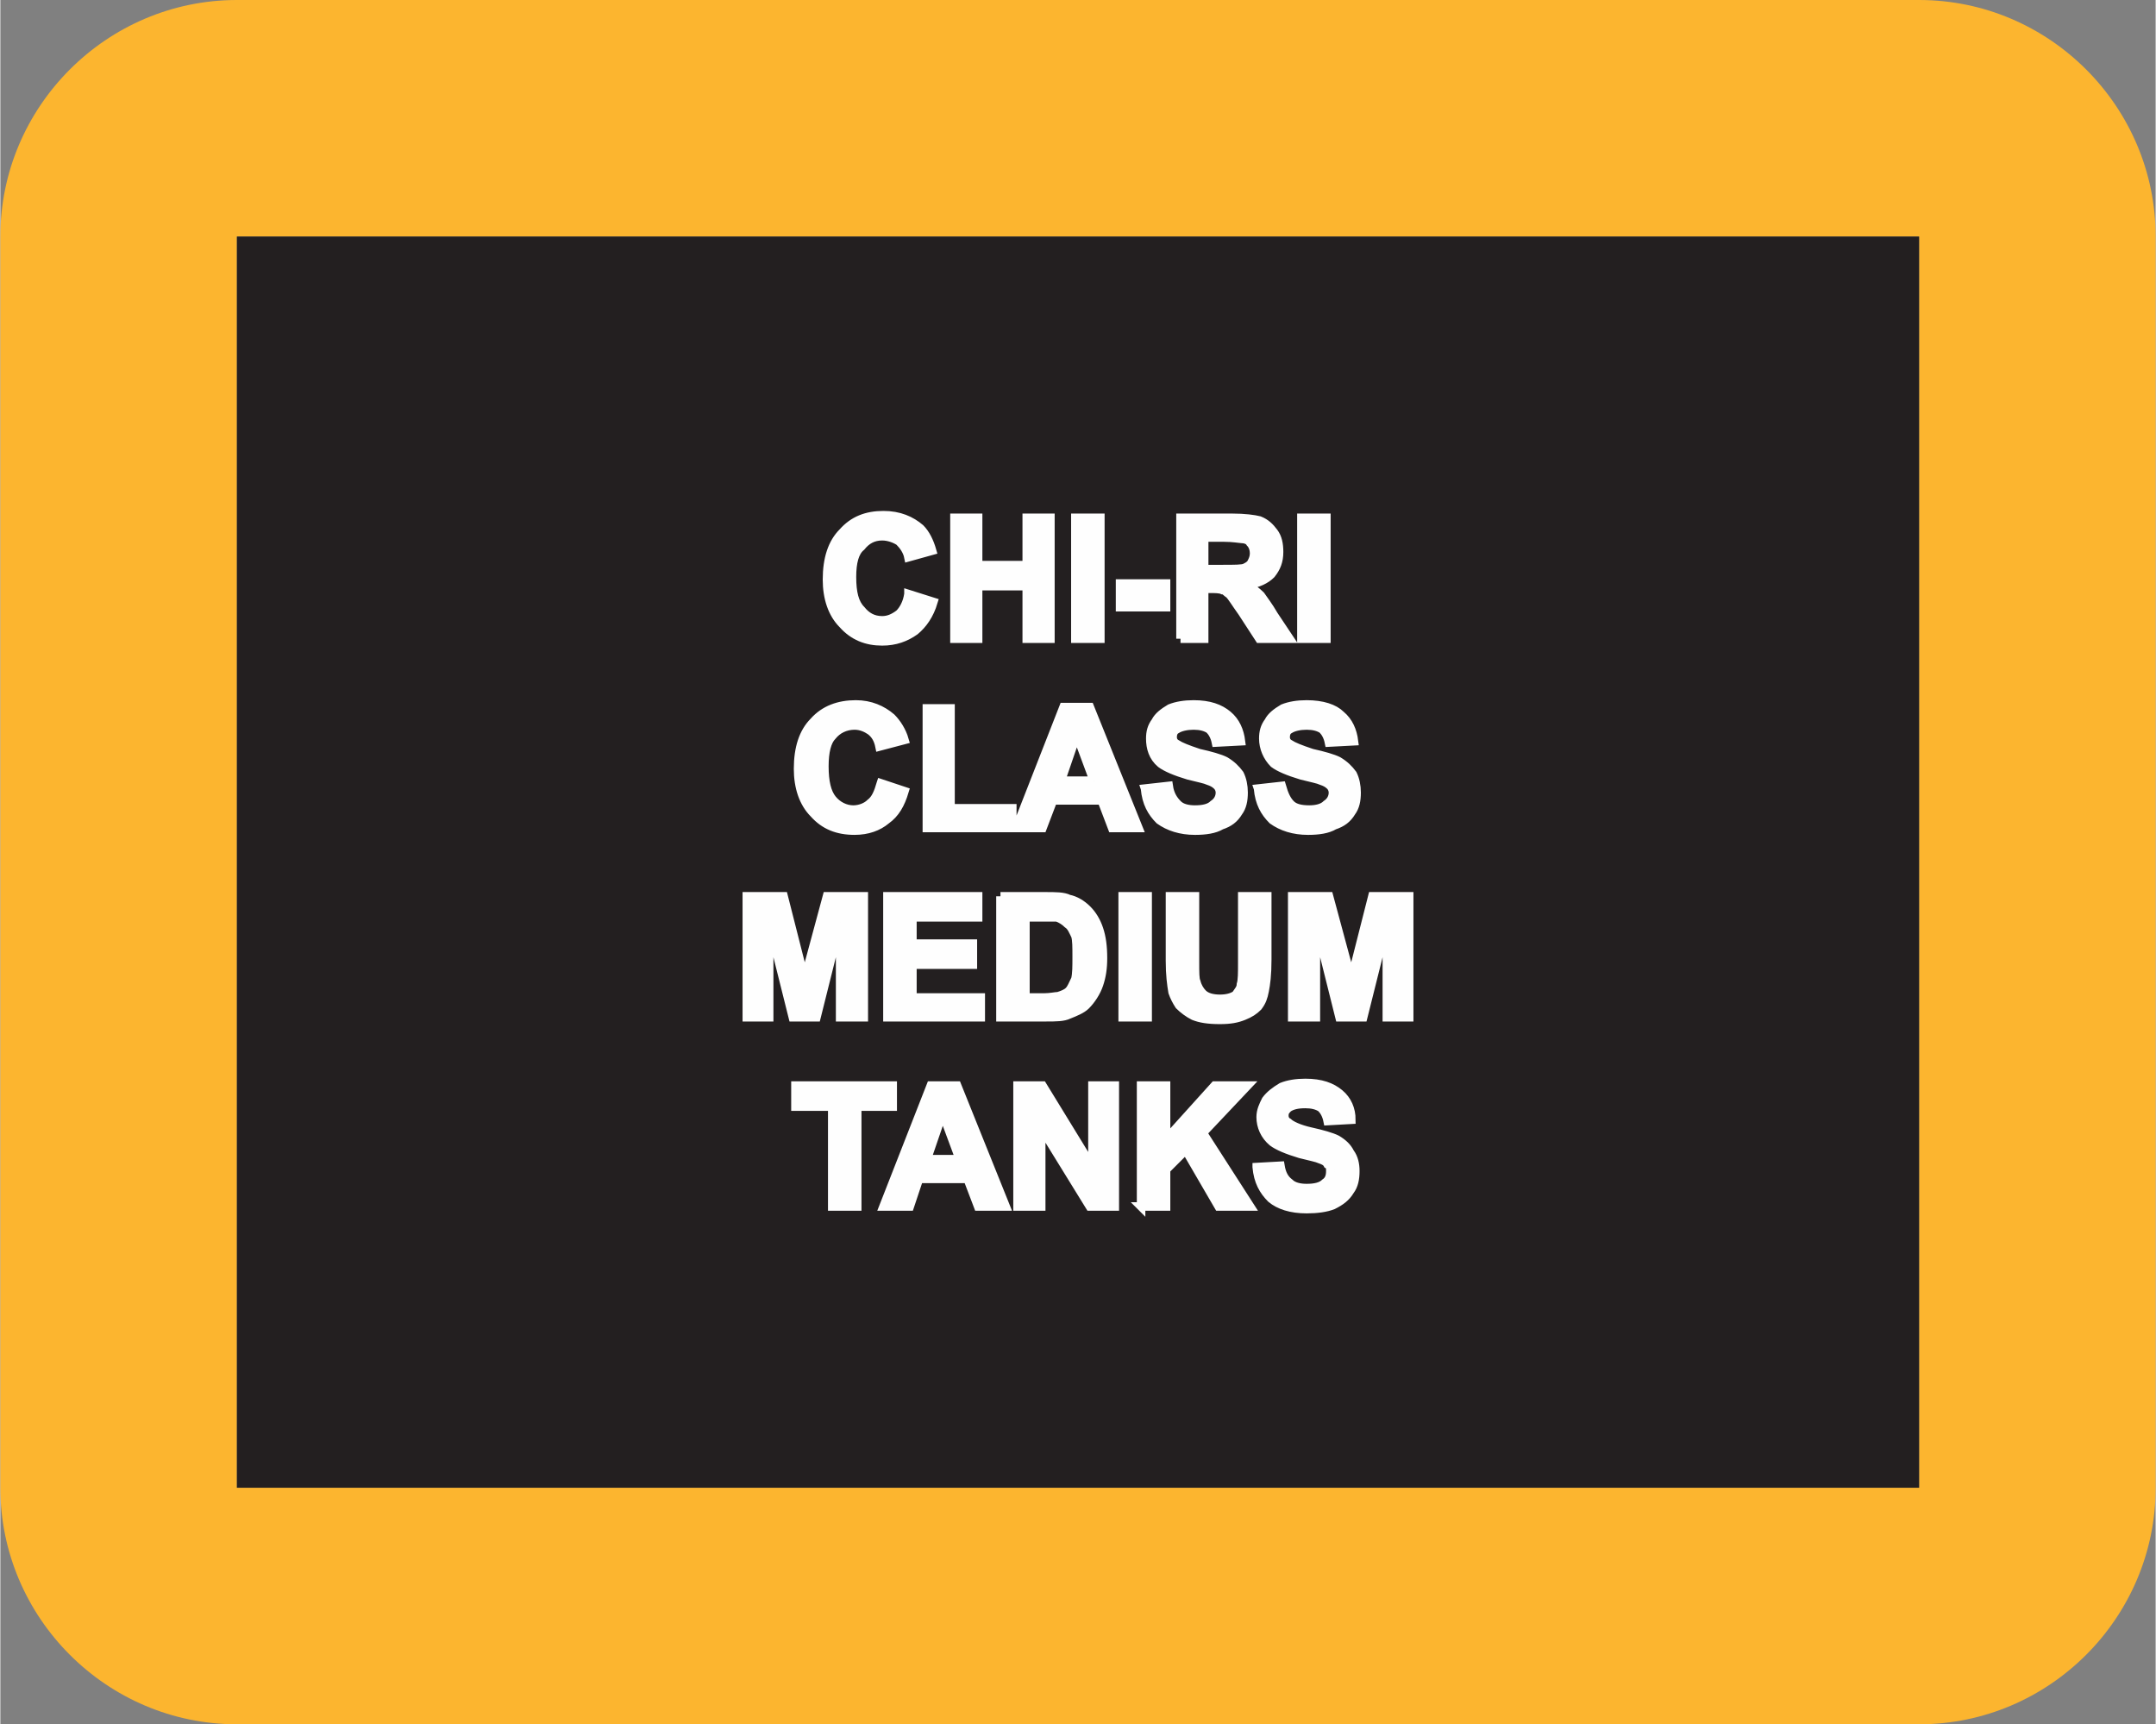
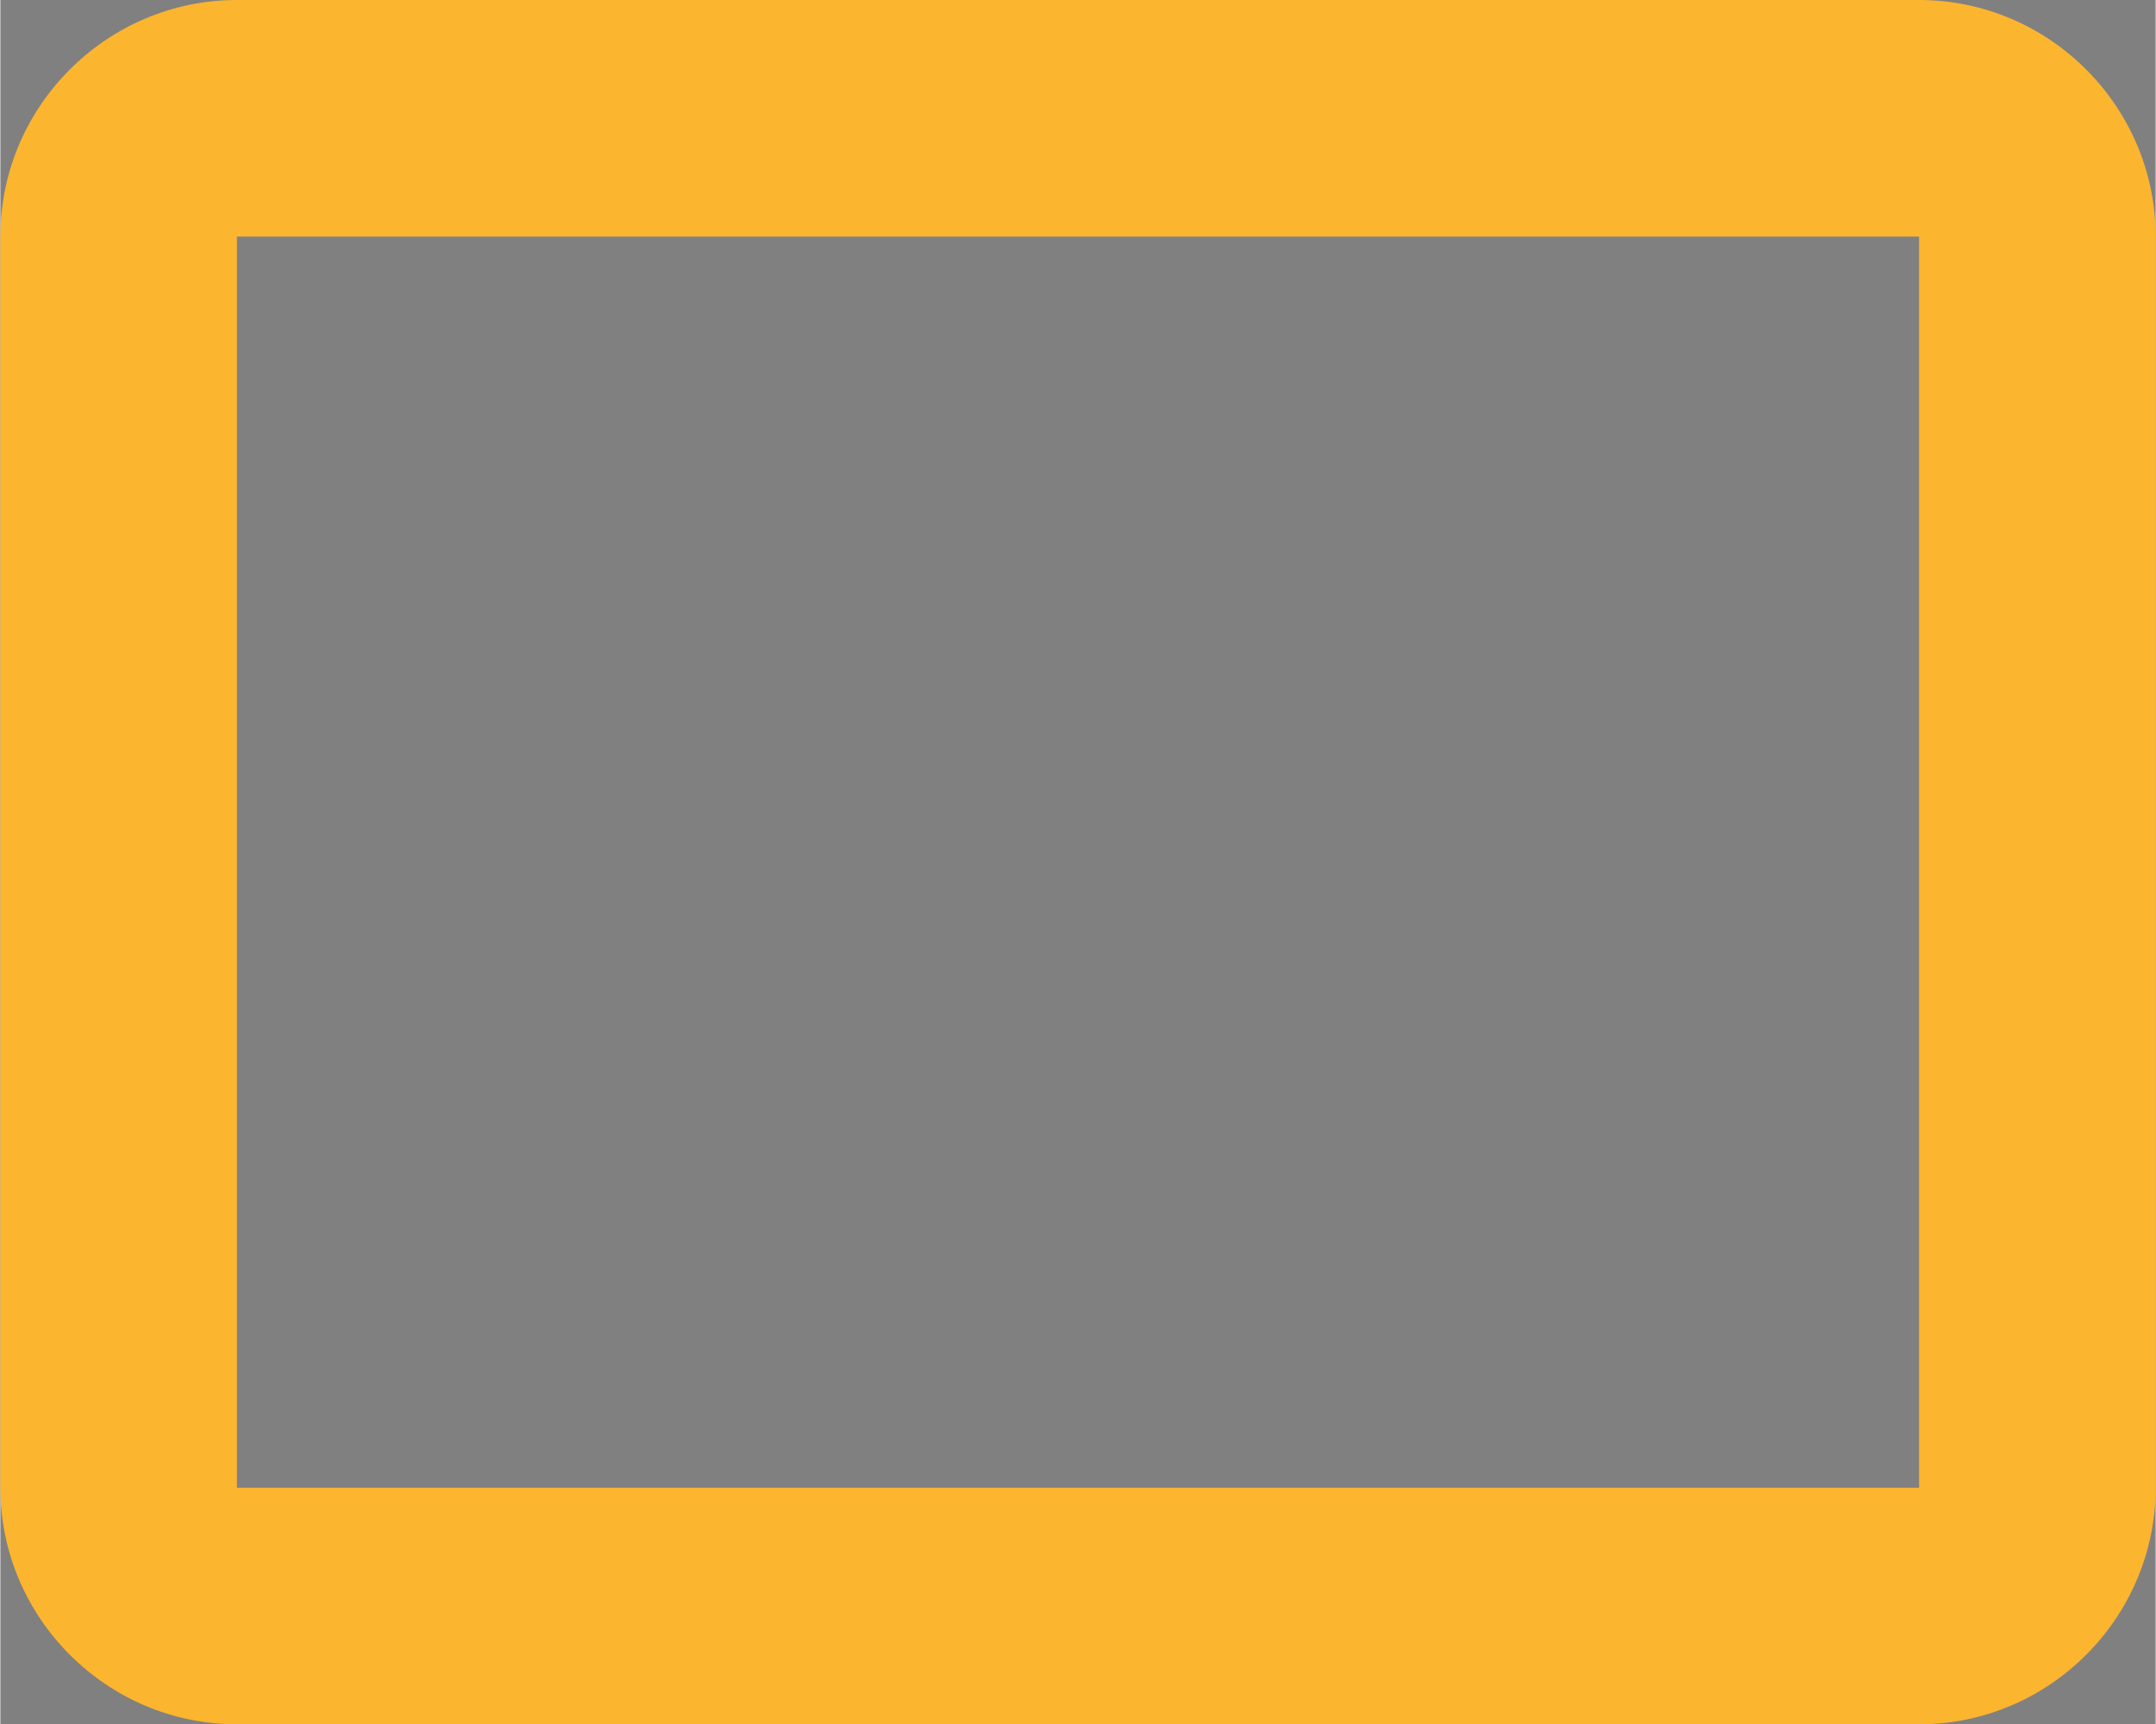
<svg xmlns="http://www.w3.org/2000/svg" xml:space="preserve" width="0.759in" height="0.607in" version="1.1" style="shape-rendering:geometricPrecision; text-rendering:geometricPrecision; image-rendering:optimizeQuality; fill-rule:evenodd; clip-rule:evenodd" viewBox="0 0 1640 1312">
  <rect x="0" y="0" width="1640" height="1312" fill="#808080" stroke="none" />
  <defs>
    <style type="text/css">
   
    .str0 {stroke:#FEFEFE;stroke-width:6.486}
    .fil0 {fill:#FCB52F}
    .fil1 {fill:#231F20}
    .fil2 {fill:#FEFEFE;fill-rule:nonzero}
   
  </style>
  </defs>
  <g id="Layer_x0020_1">
    <g id="_2746681554176">
      <g>
        <path class="fil0" d="M180 0l1280 0c99,0 180,81 180,180l0 952c0,99 -81,180 -180,180l-1280 0c-99,0 -180,-81 -180,-180l0 -952c0,-99 81,-180 180,-180zm0 180l1280 0 0 952 -1280 0 0 -952z" />
-         <polygon id="1" class="fil1" points="180,180 1460,180 1460,1132 180,1132 " />
      </g>
-       <path class="fil2 str0" d="M691 452l19 6c-3,10 -8,17 -14,22 -7,5 -15,8 -25,8 -12,0 -22,-4 -30,-13 -8,-8 -12,-20 -12,-34 0,-16 4,-28 12,-36 8,-9 18,-13 31,-13 12,0 21,4 28,10 4,4 7,10 9,17l-18 5c-1,-5 -4,-9 -7,-12 -3,-2 -8,-4 -13,-4 -7,0 -12,3 -16,8 -5,4 -7,12 -7,23 0,12 2,20 7,25 4,5 9,8 16,8 5,0 9,-2 13,-5 3,-3 6,-8 7,-15zm35 34l0 -92 18 0 0 36 37 0 0 -36 18 0 0 92 -18 0 0 -40 -37 0 0 40 -18 0zm92 0l0 -92 19 0 0 92 -19 0zm34 -24l0 -18 35 0 0 18 -35 0zm46 24l0 -92 39 0c10,0 17,1 21,2 5,2 8,5 11,9 3,4 4,9 4,15 0,7 -2,12 -6,17 -4,4 -10,7 -18,8 4,3 7,5 10,8 2,3 6,8 10,15l12 18 -23 0 -13 -20c-5,-7 -8,-12 -10,-14 -2,-1 -3,-3 -5,-3 -2,-1 -6,-1 -10,-1l-4 0 0 38 -18 0zm18 -53l14 0c9,0 15,0 17,-1 2,-1 4,-2 5,-4 1,-2 2,-4 2,-7 0,-3 -1,-6 -3,-8 -1,-2 -4,-3 -7,-3 -1,0 -6,-1 -13,-1l-15 0 0 24zm74 53l0 -92 19 0 0 92 -19 0zm-320 110l18 6c-3,10 -7,17 -14,22 -6,5 -14,8 -24,8 -13,0 -23,-4 -31,-13 -8,-8 -12,-20 -12,-34 0,-16 4,-28 12,-36 8,-9 19,-13 32,-13 11,0 20,4 27,10 4,4 8,10 10,17l-19 5c-1,-5 -3,-9 -7,-12 -3,-2 -7,-4 -12,-4 -7,0 -13,3 -17,8 -4,4 -6,12 -6,23 0,12 2,20 6,25 4,5 10,8 16,8 5,0 10,-2 13,-5 4,-3 6,-8 8,-15zm35 34l0 -91 18 0 0 76 47 0 0 15 -65 0zm161 0l-20 0 -8 -21 -37 0 -8 21 -20 0 36 -92 20 0 37 92zm-34 -36l-13 -35 -12 35 25 0zm39 6l18 -2c1,7 4,11 7,14 3,3 8,4 13,4 6,0 11,-1 14,-4 3,-2 5,-5 5,-9 0,-2 -1,-4 -2,-5 -2,-2 -4,-3 -7,-4 -2,-1 -7,-2 -15,-4 -10,-3 -17,-6 -21,-9 -6,-5 -8,-12 -8,-19 0,-5 1,-9 4,-13 2,-4 6,-7 11,-10 5,-2 11,-3 18,-3 12,0 20,3 26,8 6,5 9,12 10,20l-19 1c-1,-5 -3,-8 -5,-10 -3,-2 -7,-3 -12,-3 -5,0 -10,1 -13,3 -2,1 -3,3 -3,6 0,2 1,4 3,5 3,2 8,4 17,7 9,2 16,4 20,6 5,3 8,6 11,10 2,4 3,9 3,14 0,6 -1,11 -4,15 -3,5 -7,8 -13,10 -5,3 -12,4 -20,4 -11,0 -20,-3 -27,-8 -6,-6 -10,-13 -11,-24zm86 0l18 -2c2,7 4,11 7,14 3,3 8,4 14,4 5,0 10,-1 13,-4 3,-2 5,-5 5,-9 0,-2 -1,-4 -2,-5 -2,-2 -4,-3 -7,-4 -2,-1 -7,-2 -15,-4 -10,-3 -17,-6 -21,-9 -5,-5 -8,-12 -8,-19 0,-5 1,-9 4,-13 2,-4 6,-7 11,-10 5,-2 11,-3 18,-3 12,0 21,3 26,8 6,5 9,12 10,20l-19 1c-1,-5 -3,-8 -5,-10 -3,-2 -7,-3 -12,-3 -5,0 -10,1 -13,3 -2,1 -3,3 -3,6 0,2 1,4 3,5 3,2 8,4 17,7 9,2 16,4 20,6 5,3 8,6 11,10 2,4 3,9 3,14 0,6 -1,11 -4,15 -3,5 -7,8 -13,10 -5,3 -12,4 -20,4 -11,0 -20,-3 -27,-8 -6,-6 -10,-13 -11,-24zm-389 174l0 -92 28 0 16 63 17 -63 28 0 0 92 -18 0 0 -72 -18 72 -18 0 -18 -72 0 72 -17 0zm107 0l0 -92 69 0 0 16 -50 0 0 20 46 0 0 16 -46 0 0 25 52 0 0 15 -71 0zm86 -92l34 0c8,0 14,0 18,2 5,1 10,4 14,8 4,4 7,9 9,15 2,6 3,13 3,22 0,8 -1,14 -3,20 -2,6 -6,12 -10,16 -3,3 -8,5 -13,7 -4,2 -10,2 -17,2l-35 0 0 -92zm19 16l0 61 14 0c5,0 9,-1 11,-1 3,-1 6,-2 8,-4 2,-2 3,-5 5,-9 1,-4 1,-10 1,-17 0,-7 0,-13 -1,-16 -2,-4 -3,-7 -6,-9 -2,-2 -5,-4 -8,-5 -3,0 -8,0 -16,0l-8 0zm74 76l0 -92 19 0 0 92 -19 0zm36 -92l19 0 0 50c0,8 0,13 1,15 1,4 3,7 5,9 3,3 8,4 13,4 5,0 9,-1 12,-3 2,-3 4,-5 4,-8 1,-3 1,-9 1,-16l0 -51 19 0 0 48c0,12 -1,19 -2,24 -1,5 -2,8 -5,12 -3,3 -6,5 -11,7 -5,2 -10,3 -18,3 -9,0 -15,-1 -20,-3 -4,-2 -8,-5 -11,-8 -2,-3 -4,-7 -5,-10 -1,-6 -2,-13 -2,-24l0 -49zm93 92l0 -92 28 0 17 63 16 -63 28 0 0 92 -17 0 0 -72 -18 72 -18 0 -18 -72 0 72 -18 0zm-350 144l0 -76 -28 0 0 -16 74 0 0 16 -27 0 0 76 -19 0zm132 0l-21 0 -8 -21 -37 0 -7 21 -20 0 36 -92 20 0 37 92zm-35 -36l-13 -35 -12 35 25 0zm44 36l0 -92 19 0 38 62 0 -62 17 0 0 92 -19 0 -37 -60 0 60 -18 0zm94 0l0 -92 19 0 0 41 37 -41 25 0 -34 36 36 56 -24 0 -25 -43 -15 15 0 28 -19 0zm88 -30l18 -1c1,6 3,10 7,13 3,3 8,4 13,4 6,0 11,-1 14,-4 3,-2 4,-5 4,-9 0,-2 0,-4 -2,-5 -1,-2 -3,-3 -6,-4 -2,-1 -7,-2 -15,-4 -10,-3 -17,-6 -21,-9 -6,-5 -9,-12 -9,-19 0,-5 2,-9 4,-13 3,-4 7,-7 12,-10 5,-2 11,-3 18,-3 12,0 20,3 26,8 6,5 9,12 9,20l-18 1c-1,-5 -3,-8 -5,-10 -3,-2 -7,-3 -12,-3 -6,0 -10,1 -13,3 -2,2 -3,3 -3,6 0,2 1,4 3,5 2,2 8,5 17,7 9,2 16,4 20,6 5,3 8,6 10,10 3,4 4,9 4,14 0,6 -1,11 -4,15 -3,5 -7,8 -13,11 -5,2 -12,3 -20,3 -12,0 -21,-3 -27,-8 -6,-6 -10,-13 -11,-24z" />
    </g>
  </g>
</svg>